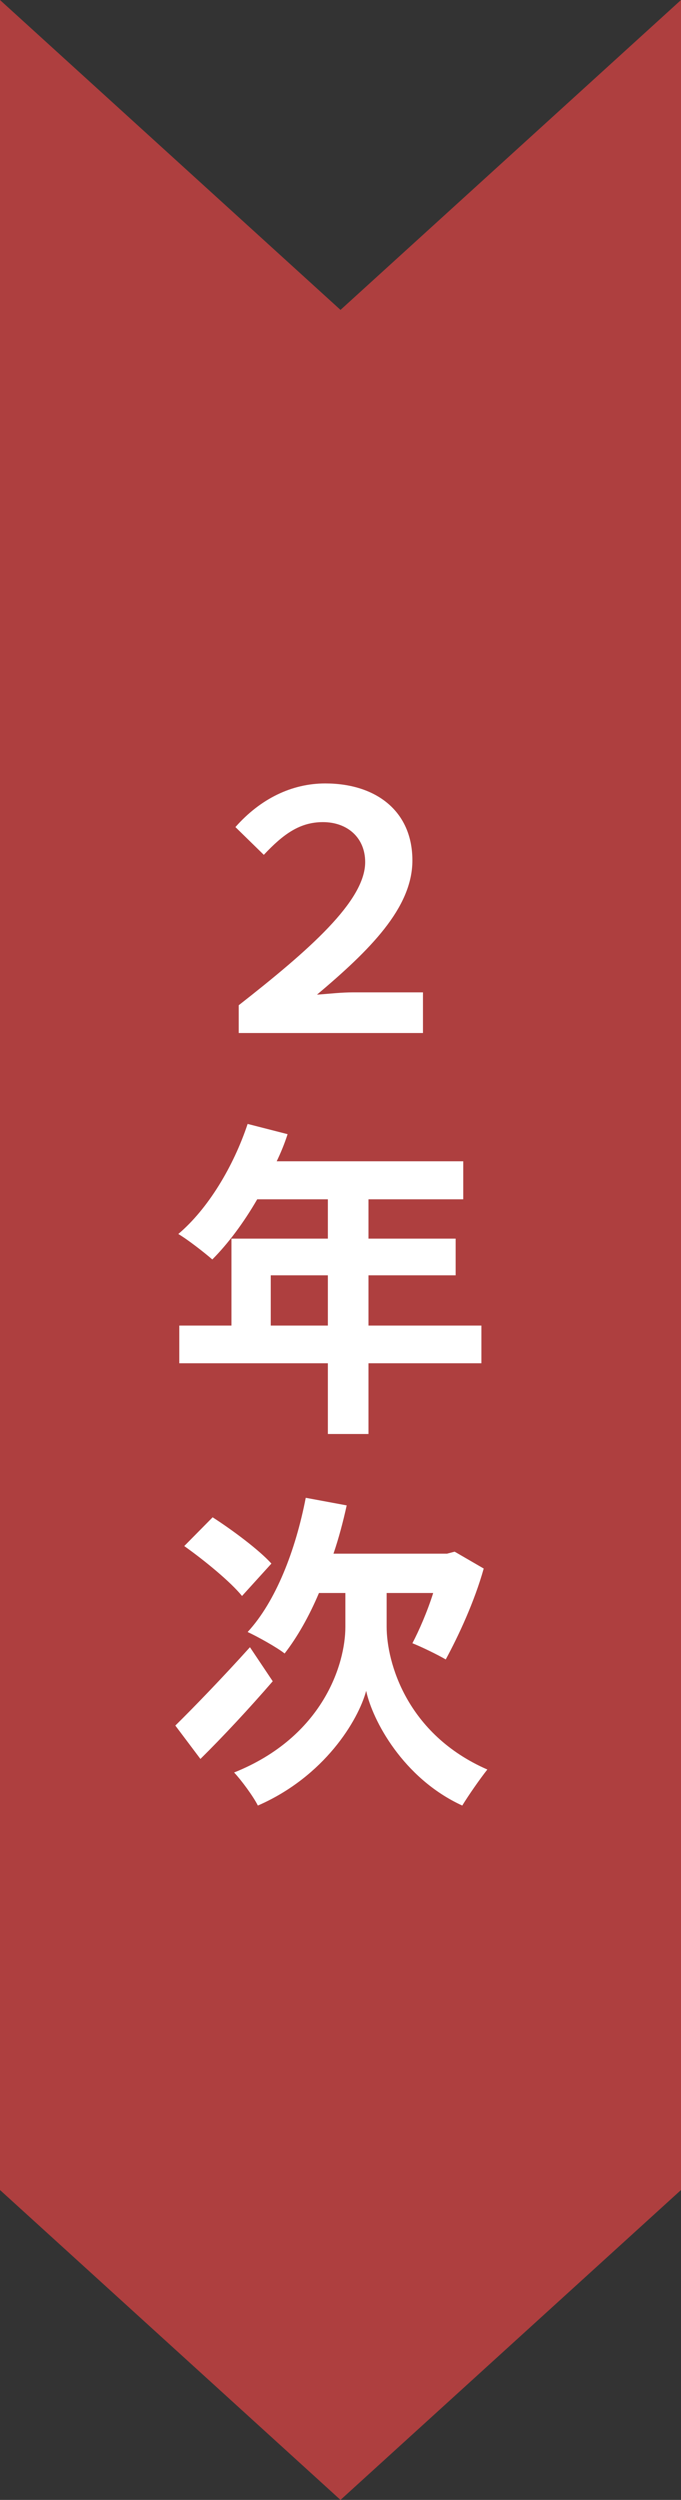
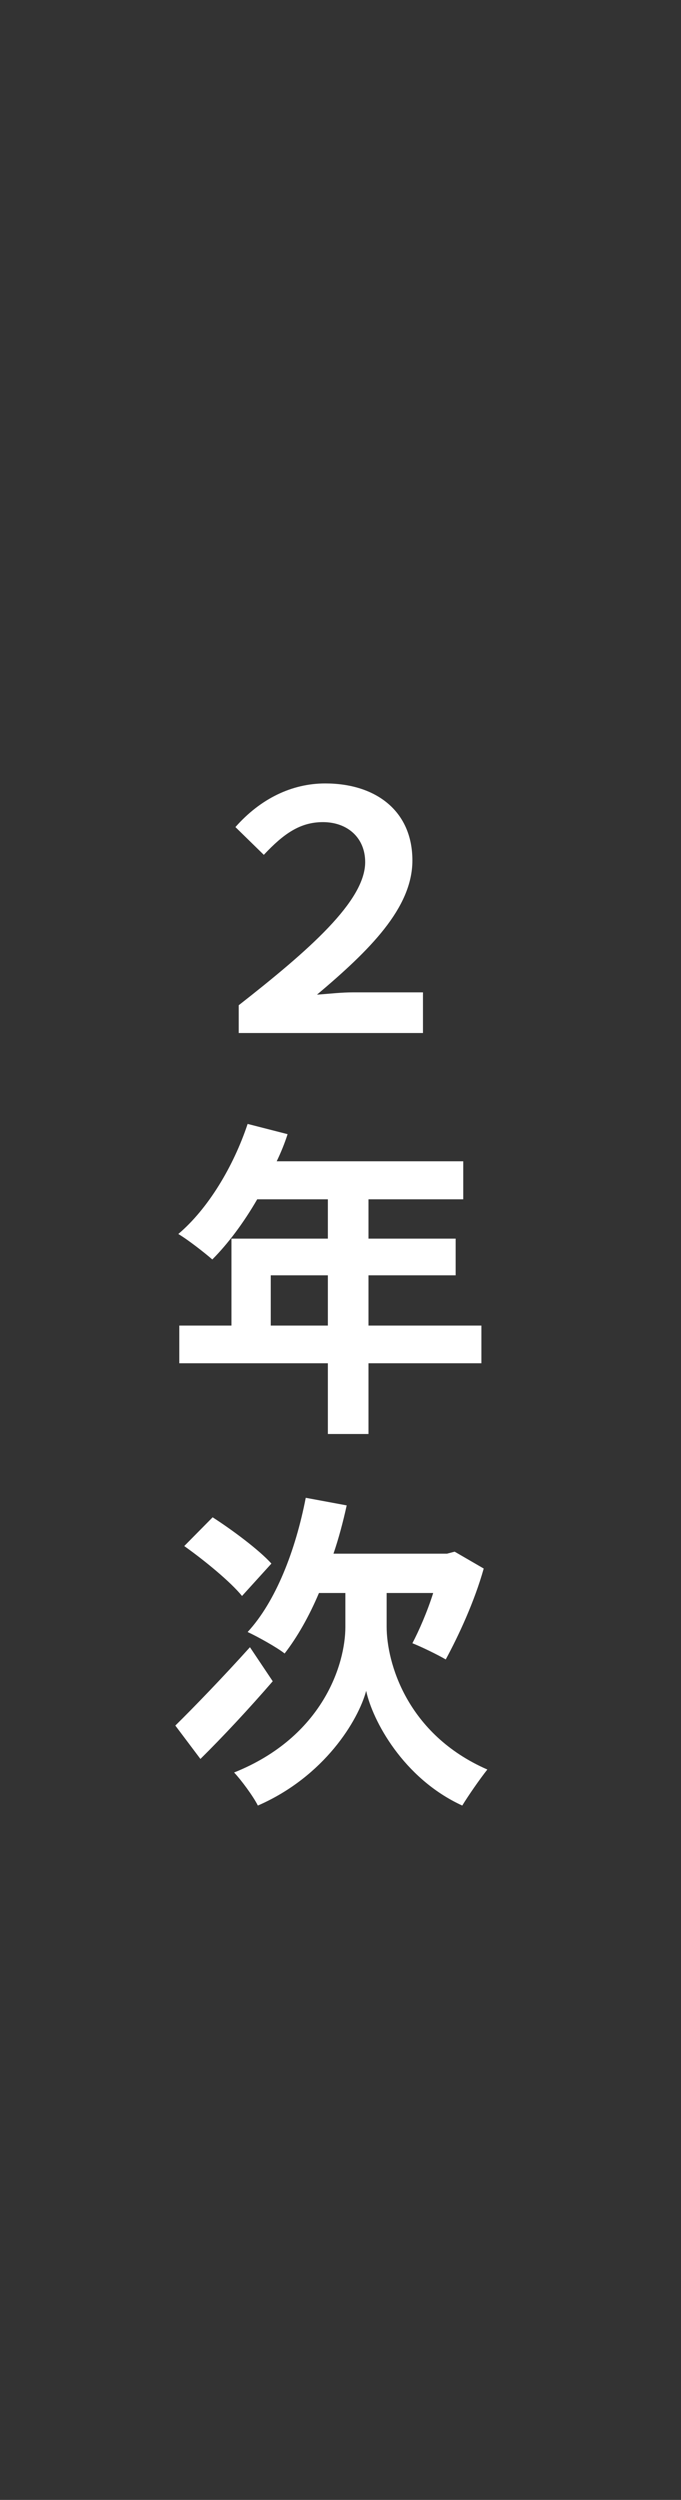
<svg xmlns="http://www.w3.org/2000/svg" width="33" height="121" viewBox="0 0 33 121" fill="none">
  <rect x="0" y="0" width="33" height="121" fill="#333333" stroke="none" />
-   <path d="M0 0L16.5 15L33 0V106L16.5 121L0 106V0Z" fill="#D74343" fill-opacity="0.75" />
  <path d="M11.568 50V48.656C14.96 46 17.696 43.616 17.696 41.728C17.696 40.544 16.832 39.792 15.648 39.792C14.544 39.792 13.744 40.352 12.784 41.376L11.408 40.032C12.624 38.656 14.144 37.92 15.76 37.92C18.208 37.92 19.984 39.248 19.984 41.648C19.984 43.952 17.904 46 15.36 48.144C16 48.096 16.544 48.032 17.12 48.032H20.496V50H11.568ZM13.12 64.16H15.888V61.728H13.12V64.16ZM23.328 64.16V65.984H17.856V69.408H15.888V65.984H8.688V64.16H11.216V59.952H15.888V58.048H12.464C11.808 59.184 11.04 60.208 10.288 60.96C9.92 60.64 9.104 60 8.64 59.728C10.08 58.512 11.312 56.464 12 54.4L13.936 54.896C13.792 55.344 13.616 55.776 13.408 56.208H22.448V58.048H17.856V59.952H22.08V61.728H17.856V64.16H23.328ZM13.152 75.68L11.728 77.248C11.168 76.56 9.92 75.536 8.928 74.832L10.304 73.44C11.248 74.048 12.544 75.008 13.152 75.68ZM12.112 79.728L13.216 81.376C12.096 82.672 10.8 84.064 9.712 85.136L8.496 83.52C9.376 82.656 10.8 81.184 12.112 79.728ZM18.736 77.104V78.736C18.736 80.448 19.696 83.936 23.616 85.648C23.248 86.112 22.704 86.896 22.4 87.392C19.536 86.08 18.048 83.264 17.744 81.84C17.36 83.264 15.728 85.984 12.496 87.392C12.272 86.944 11.68 86.144 11.344 85.792C15.664 84.064 16.736 80.528 16.736 78.752V77.104H15.456C14.976 78.24 14.4 79.248 13.792 80.032C13.408 79.728 12.48 79.216 12 78.992C13.36 77.52 14.32 75.056 14.816 72.496L16.8 72.864C16.624 73.664 16.416 74.448 16.16 75.2H21.664L22.032 75.104L23.44 75.92C22.992 77.52 22.224 79.168 21.6 80.32C21.216 80.096 20.432 79.712 19.984 79.536C20.304 78.928 20.704 78.016 20.992 77.104H18.736Z" fill="white" />
</svg>